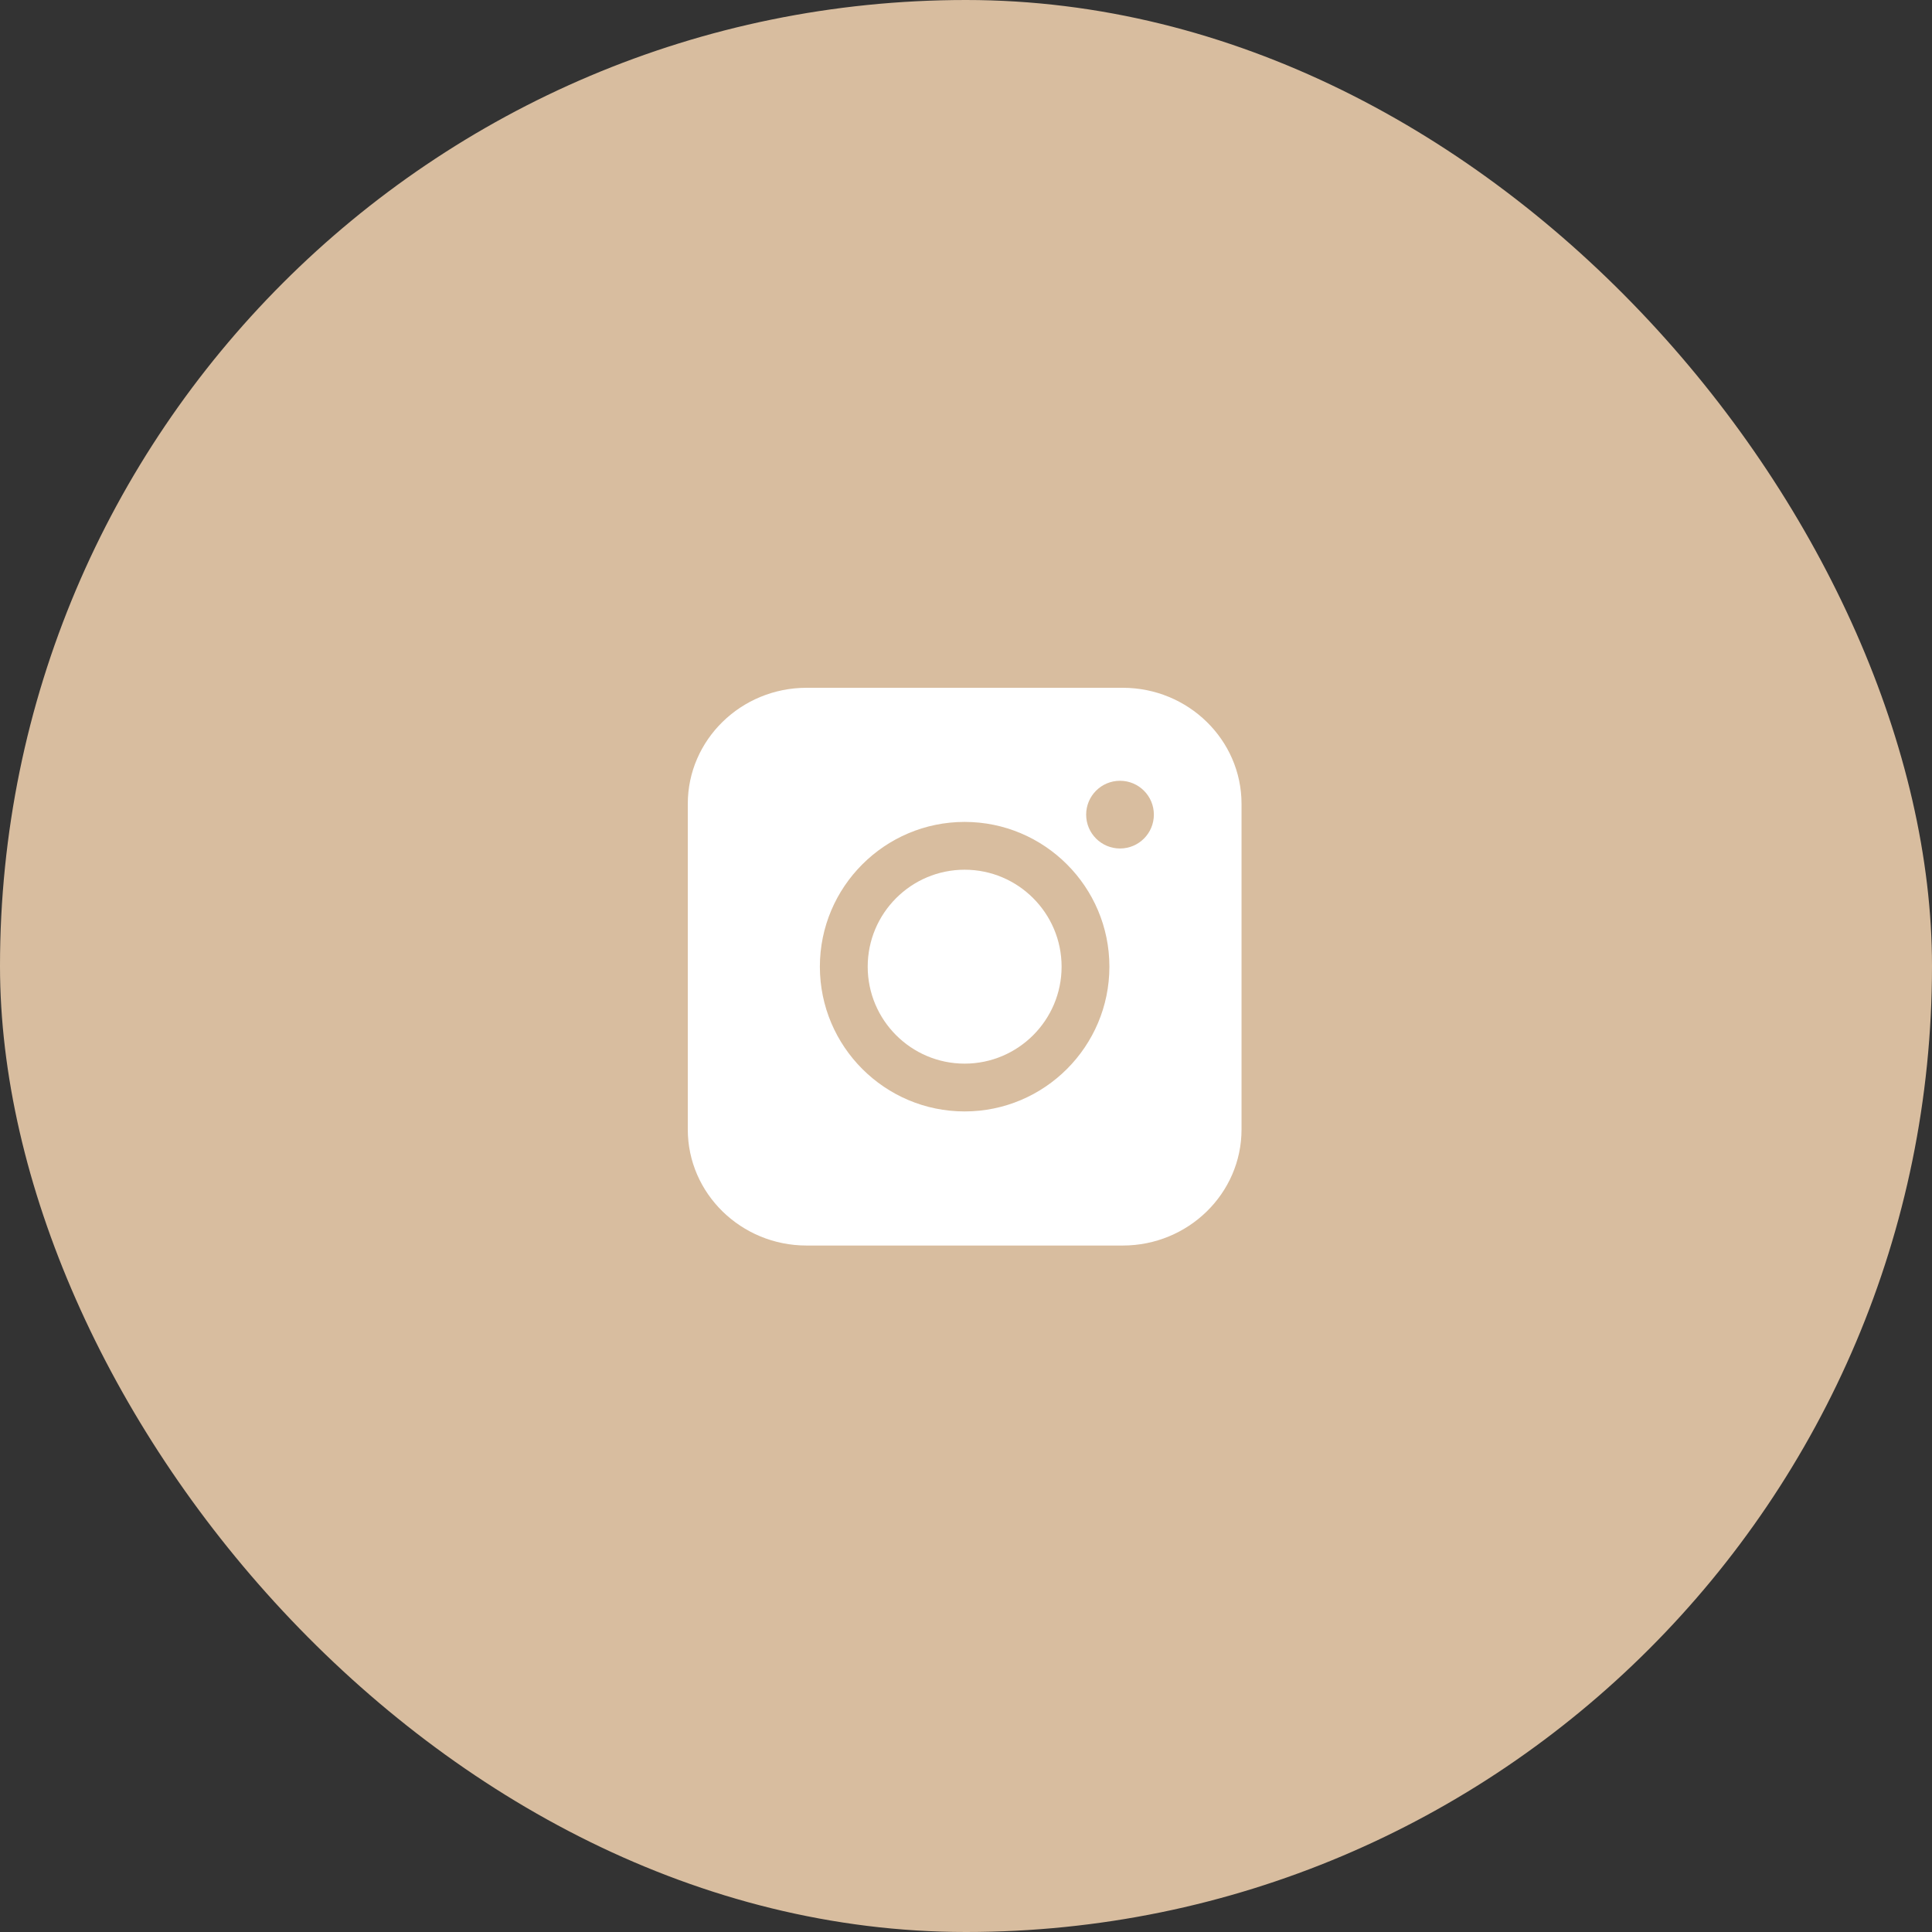
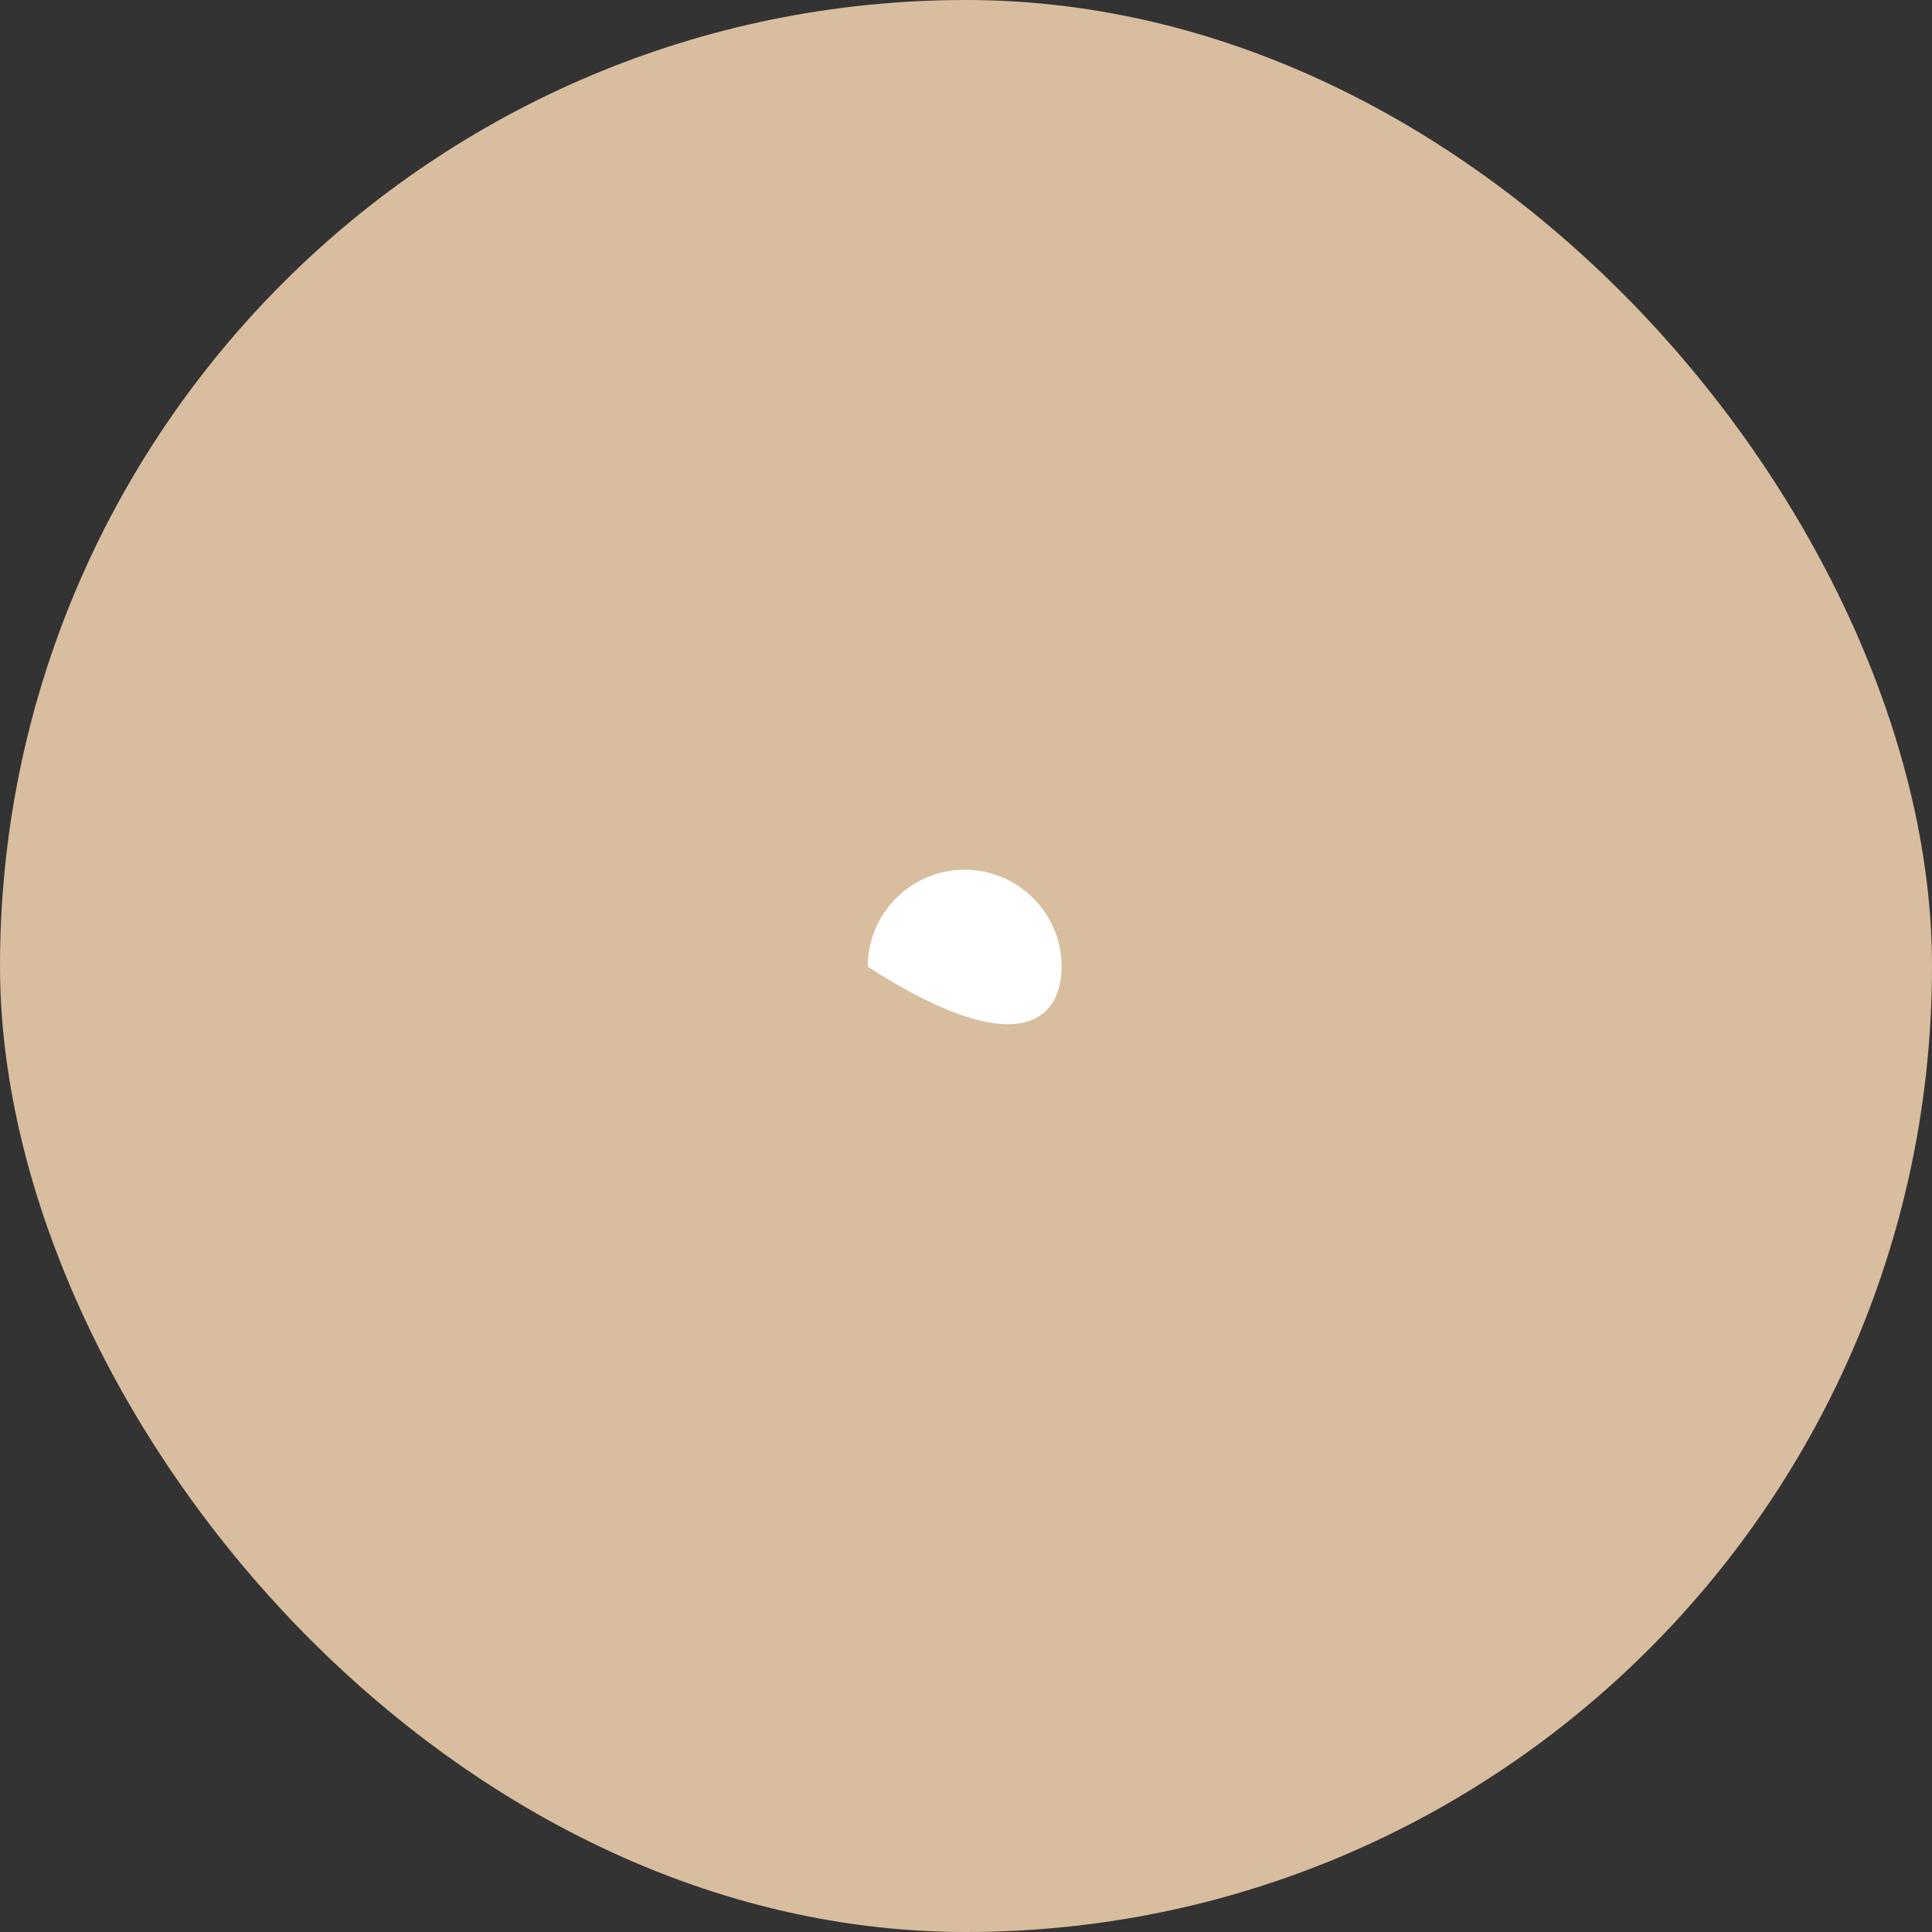
<svg xmlns="http://www.w3.org/2000/svg" width="500" height="500" viewBox="0 0 500 500" fill="none">
  <rect x="0" y="0" width="500" height="500" fill="#333333" stroke="none" />
  <rect width="500" height="500" rx="250" fill="#D8BD9F" />
-   <path d="M249.648 225.082C235.81 225.082 224.562 236.337 224.562 250.174C224.562 264.012 235.81 275.267 249.648 275.267C263.485 275.267 274.74 264.012 274.74 250.174C274.74 236.337 263.485 225.082 249.648 225.082Z" fill="white" />
-   <path d="M290.57 178H208.737C191.79 178 178 191.474 178 208.031V292.303C178 308.867 191.79 322.342 208.737 322.342H290.57C307.518 322.342 321.307 308.867 321.307 292.303V208.038C321.307 191.481 307.518 178 290.57 178ZM249.647 287.638C228.993 287.638 212.183 270.835 212.183 250.174C212.183 229.514 228.993 212.71 249.647 212.71C270.307 212.71 287.111 229.514 287.111 250.174C287.111 270.835 270.307 287.638 249.647 287.638ZM289.858 219.588C285.022 219.588 281.096 215.663 281.096 210.826C281.096 205.99 285.015 202.065 289.858 202.065C294.701 202.065 298.619 205.99 298.619 210.826C298.619 215.67 294.701 219.588 289.858 219.588Z" fill="white" />
+   <path d="M249.648 225.082C235.81 225.082 224.562 236.337 224.562 250.174C263.485 275.267 274.74 264.012 274.74 250.174C274.74 236.337 263.485 225.082 249.648 225.082Z" fill="white" />
</svg>